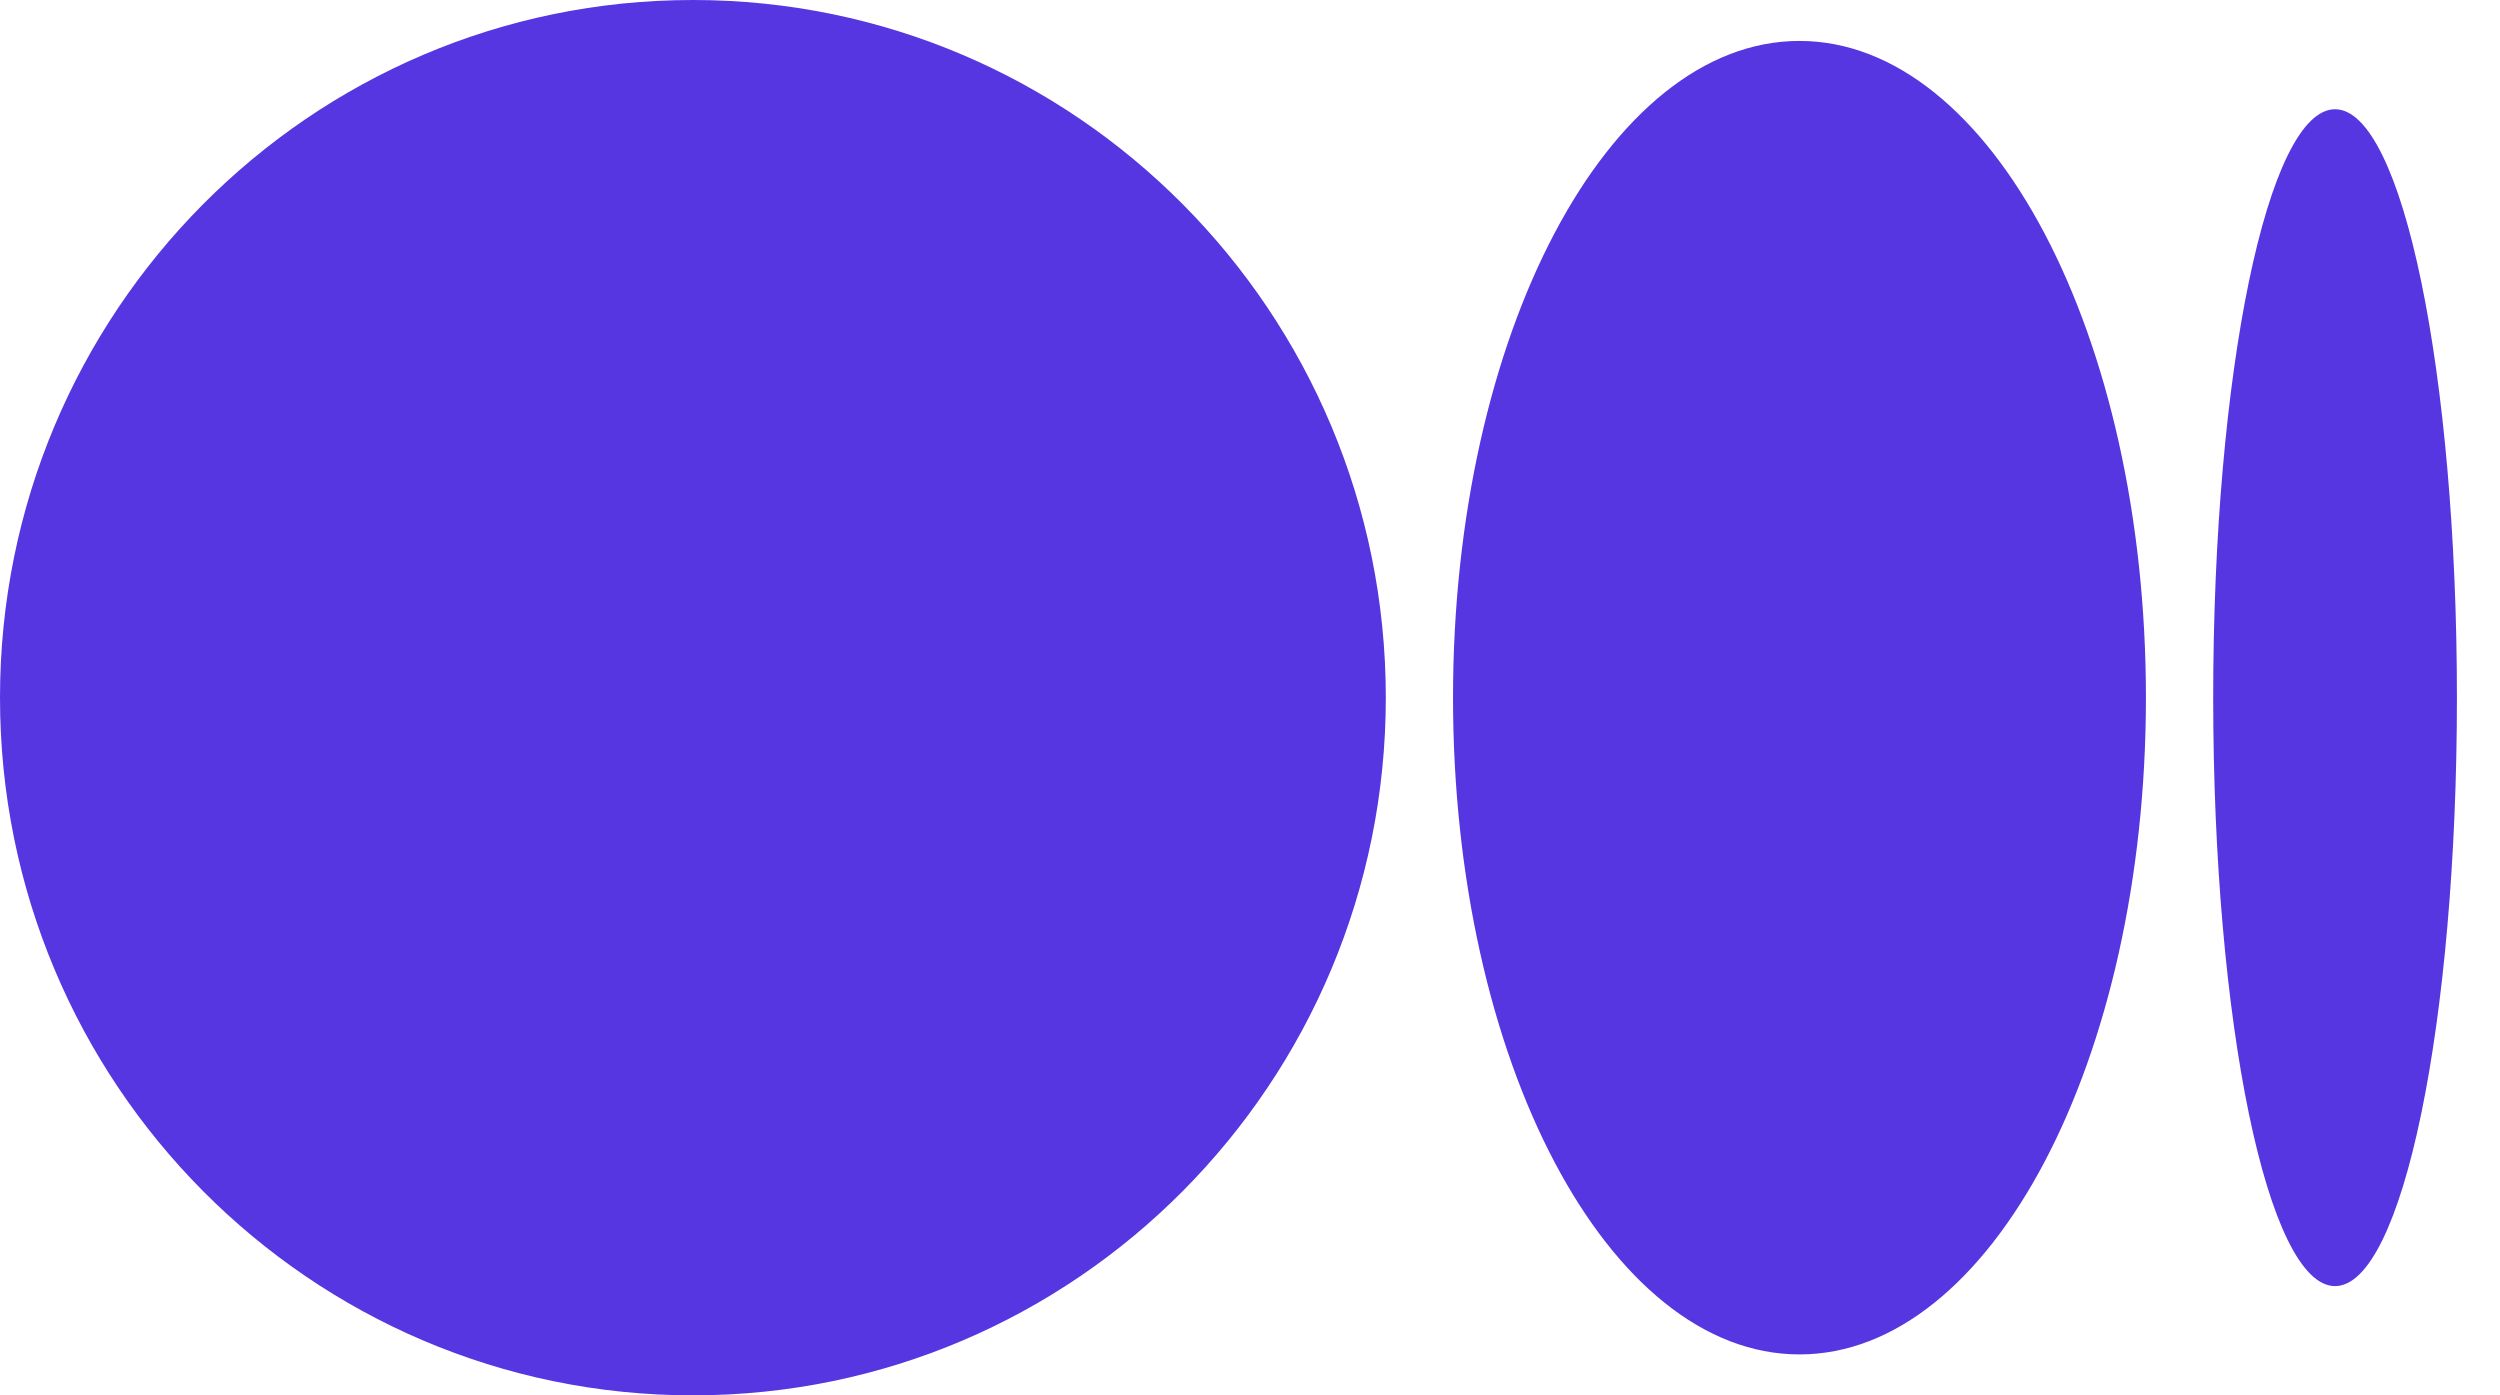
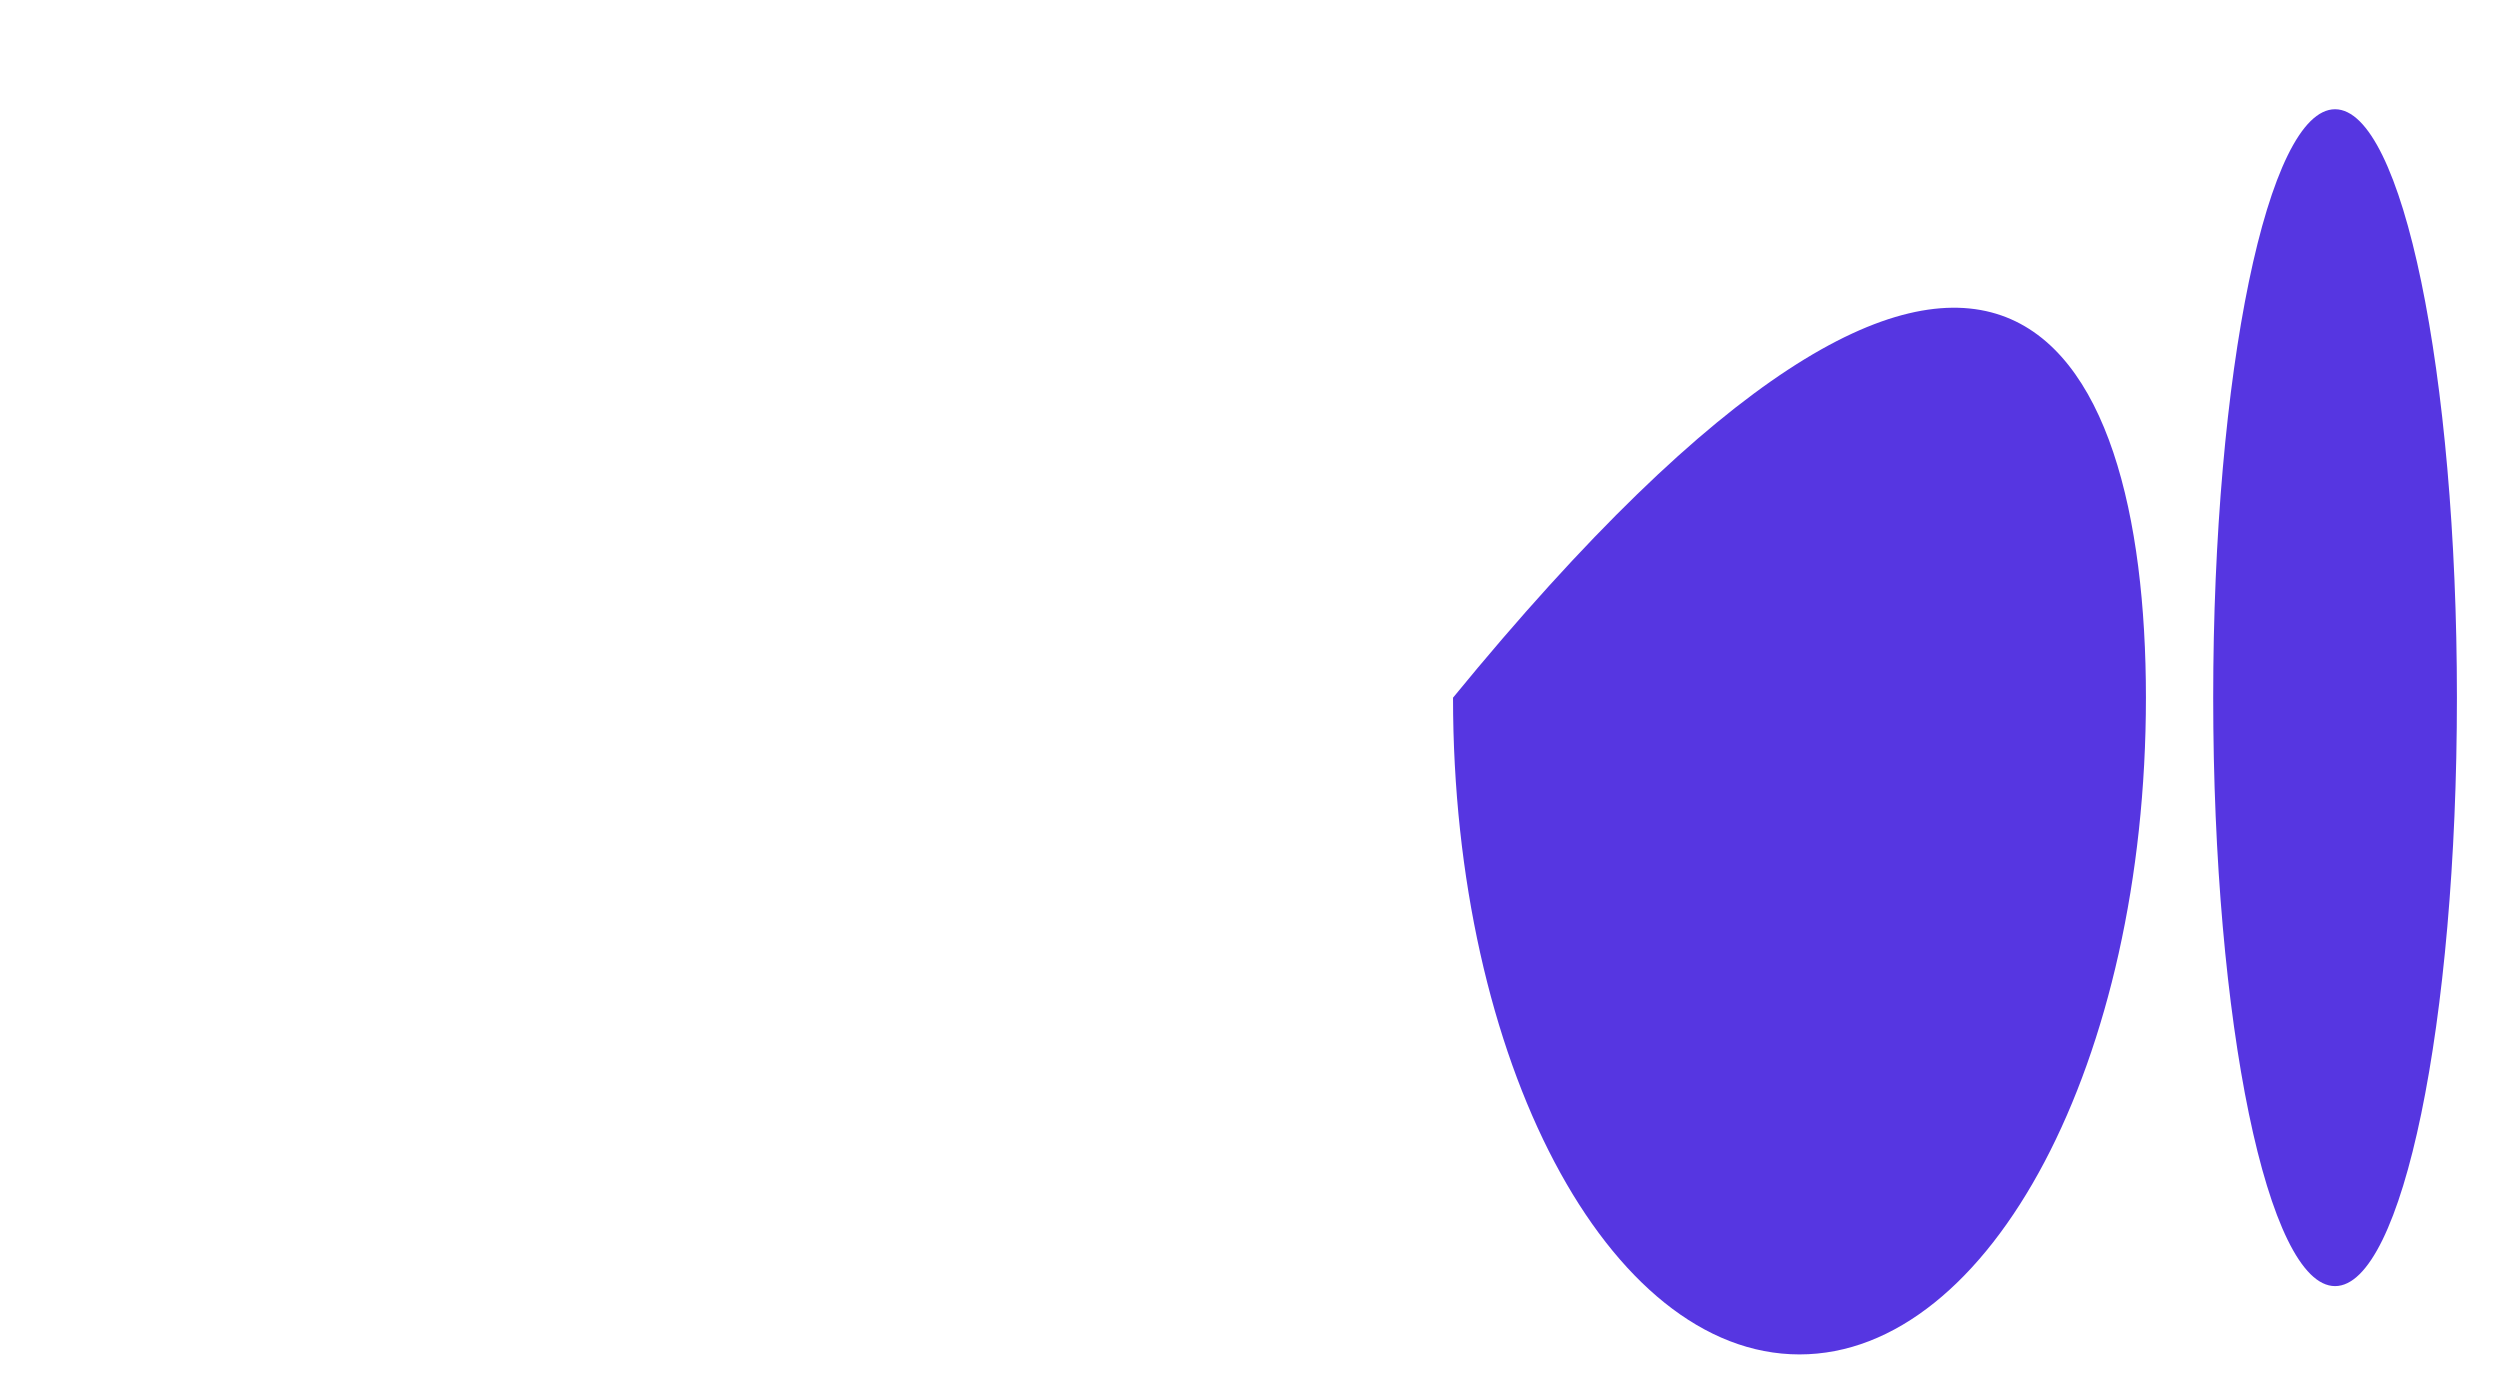
<svg xmlns="http://www.w3.org/2000/svg" width="43" height="24" viewBox="0 0 43 24" fill="none">
-   <path d="M23.836 12C23.836 18.627 18.5 24 11.918 24C5.336 24 0 18.627 0 12C0 5.373 5.336 0 11.918 0C18.5 0 23.836 5.373 23.836 12Z" fill="#5636E1" />
-   <path d="M36.91 12C36.91 18.238 34.242 23.296 30.951 23.296C27.66 23.296 24.992 18.238 24.992 12C24.992 5.761 27.66 0.704 30.951 0.704C34.242 0.704 36.91 5.761 36.91 12Z" fill="#5636E1" />
+   <path d="M36.91 12C36.91 18.238 34.242 23.296 30.951 23.296C27.66 23.296 24.992 18.238 24.992 12C34.242 0.704 36.91 5.761 36.91 12Z" fill="#5636E1" />
  <path d="M42.259 12C42.259 17.59 41.321 22.121 40.163 22.121C39.006 22.121 38.067 17.59 38.067 12C38.067 6.411 39.006 1.879 40.163 1.879C41.321 1.879 42.259 6.411 42.259 12Z" fill="#5636E1" />
</svg>